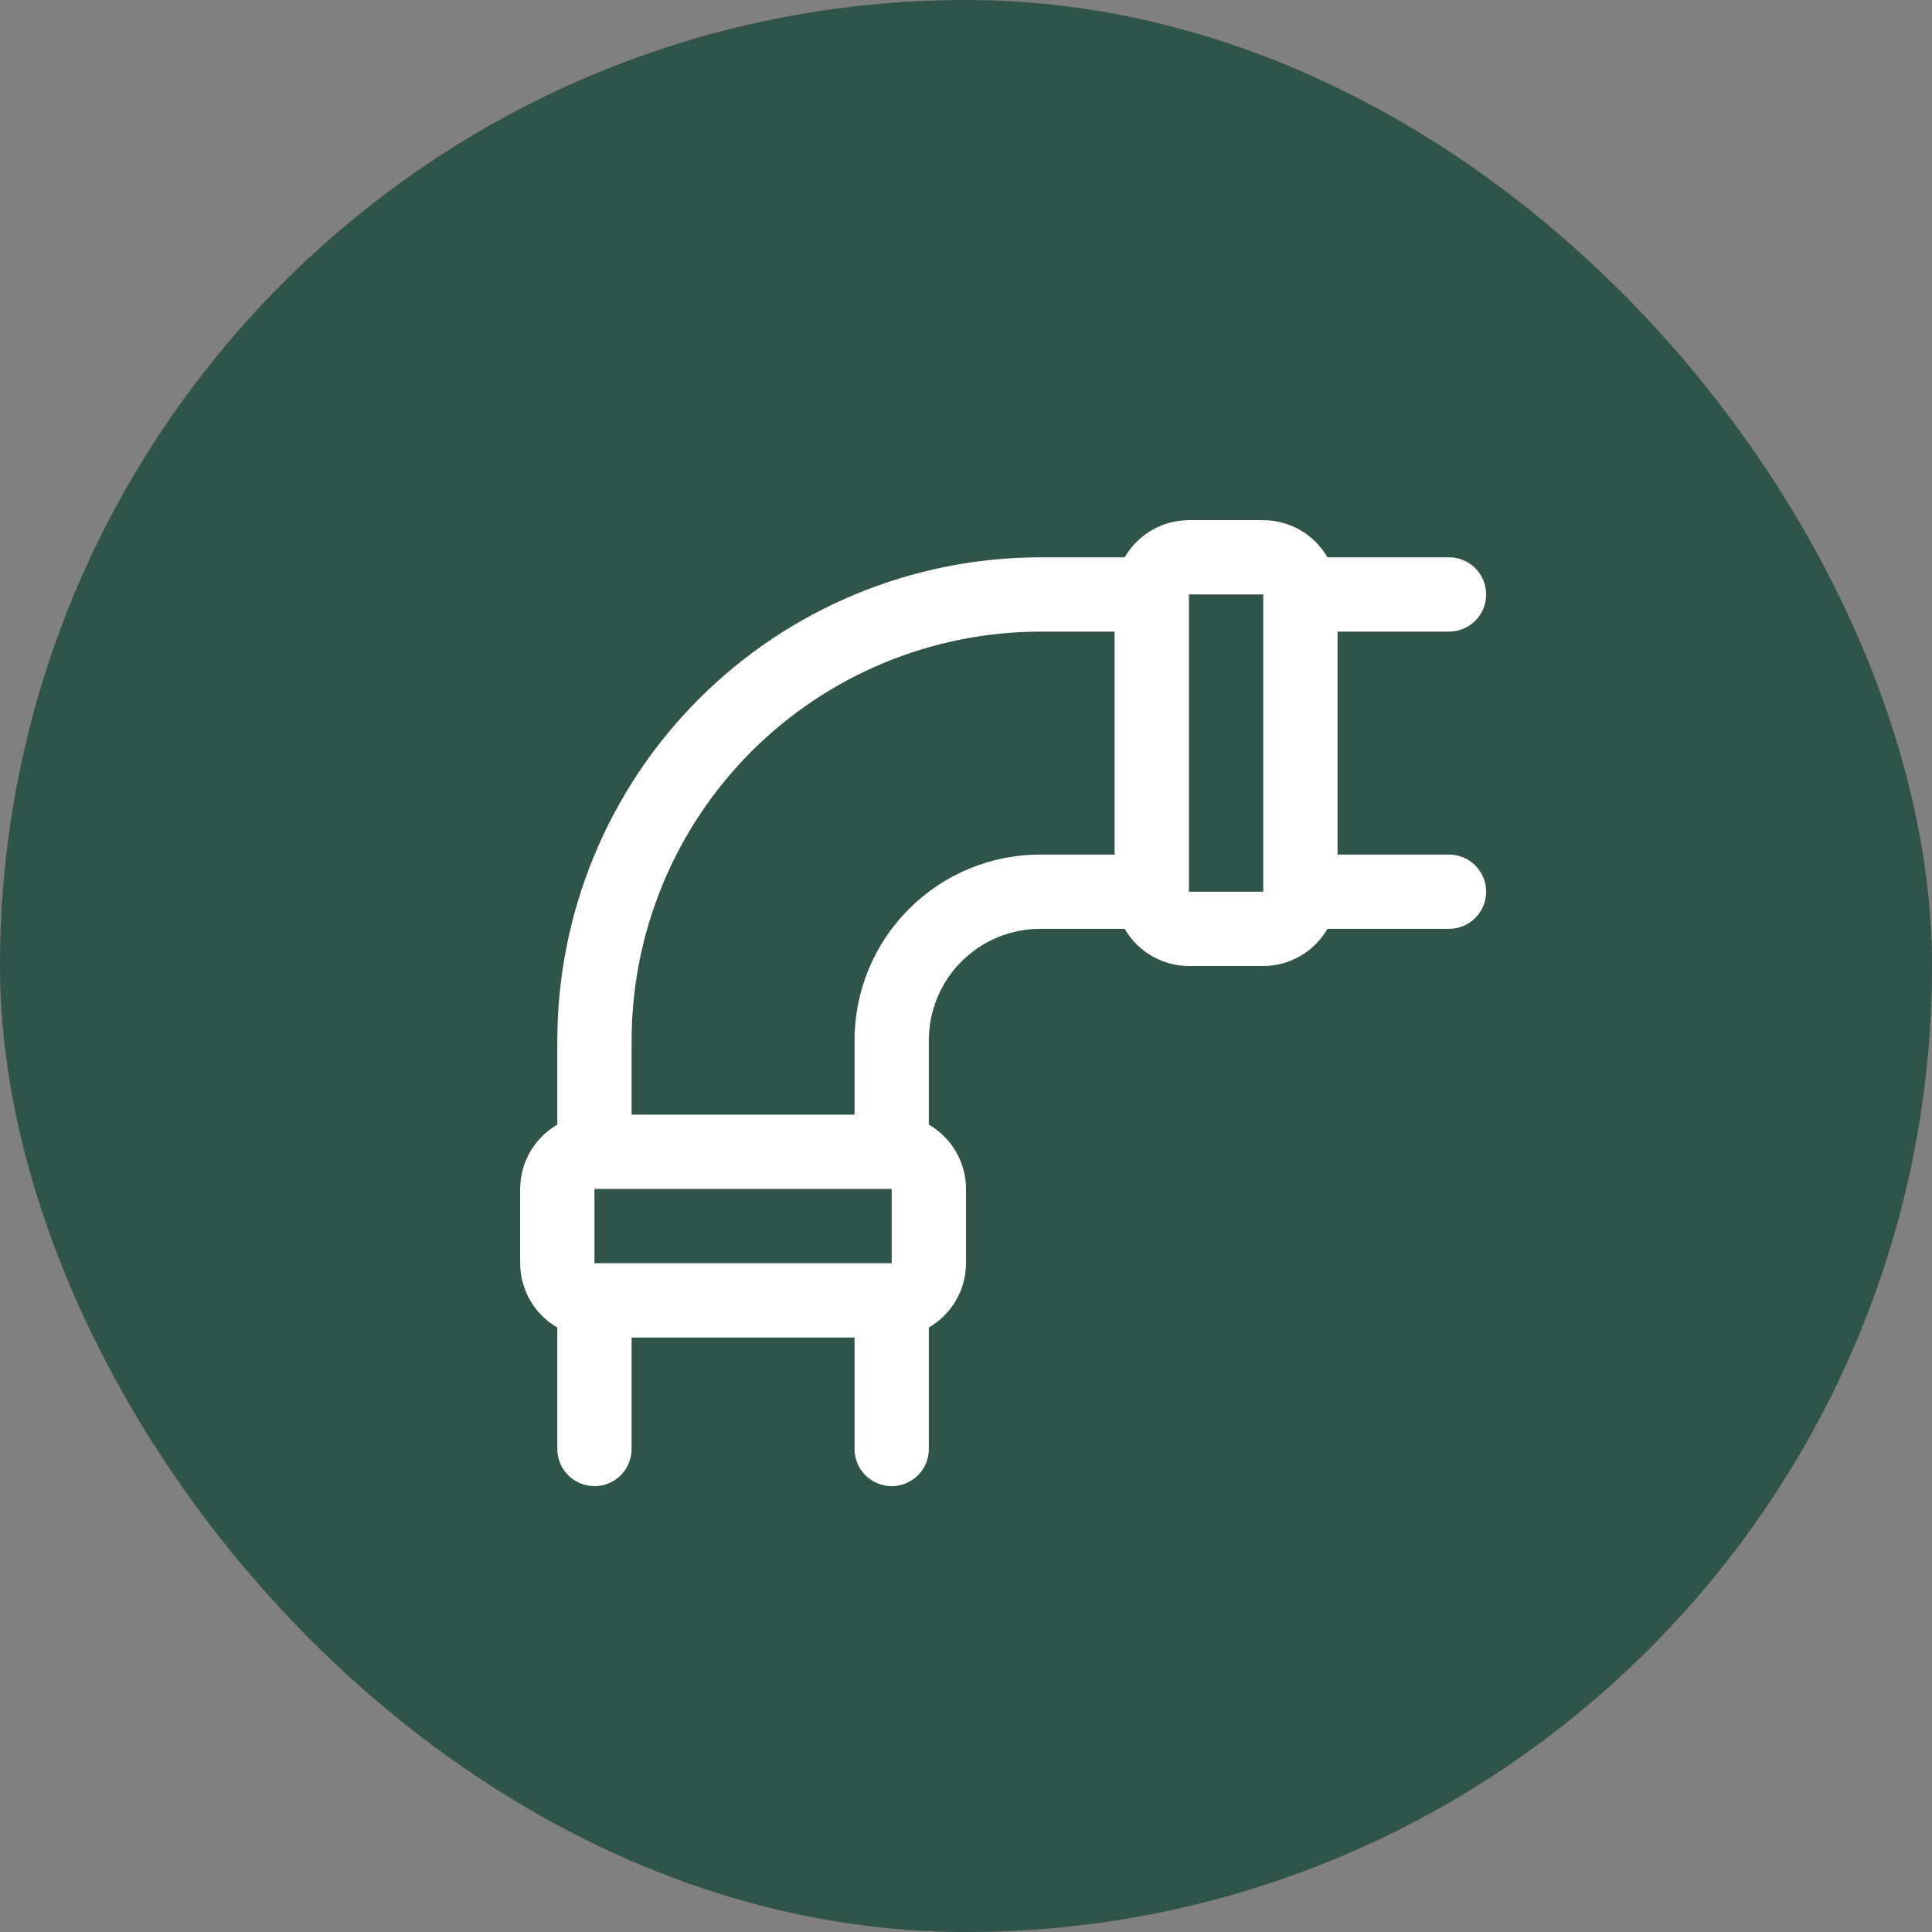
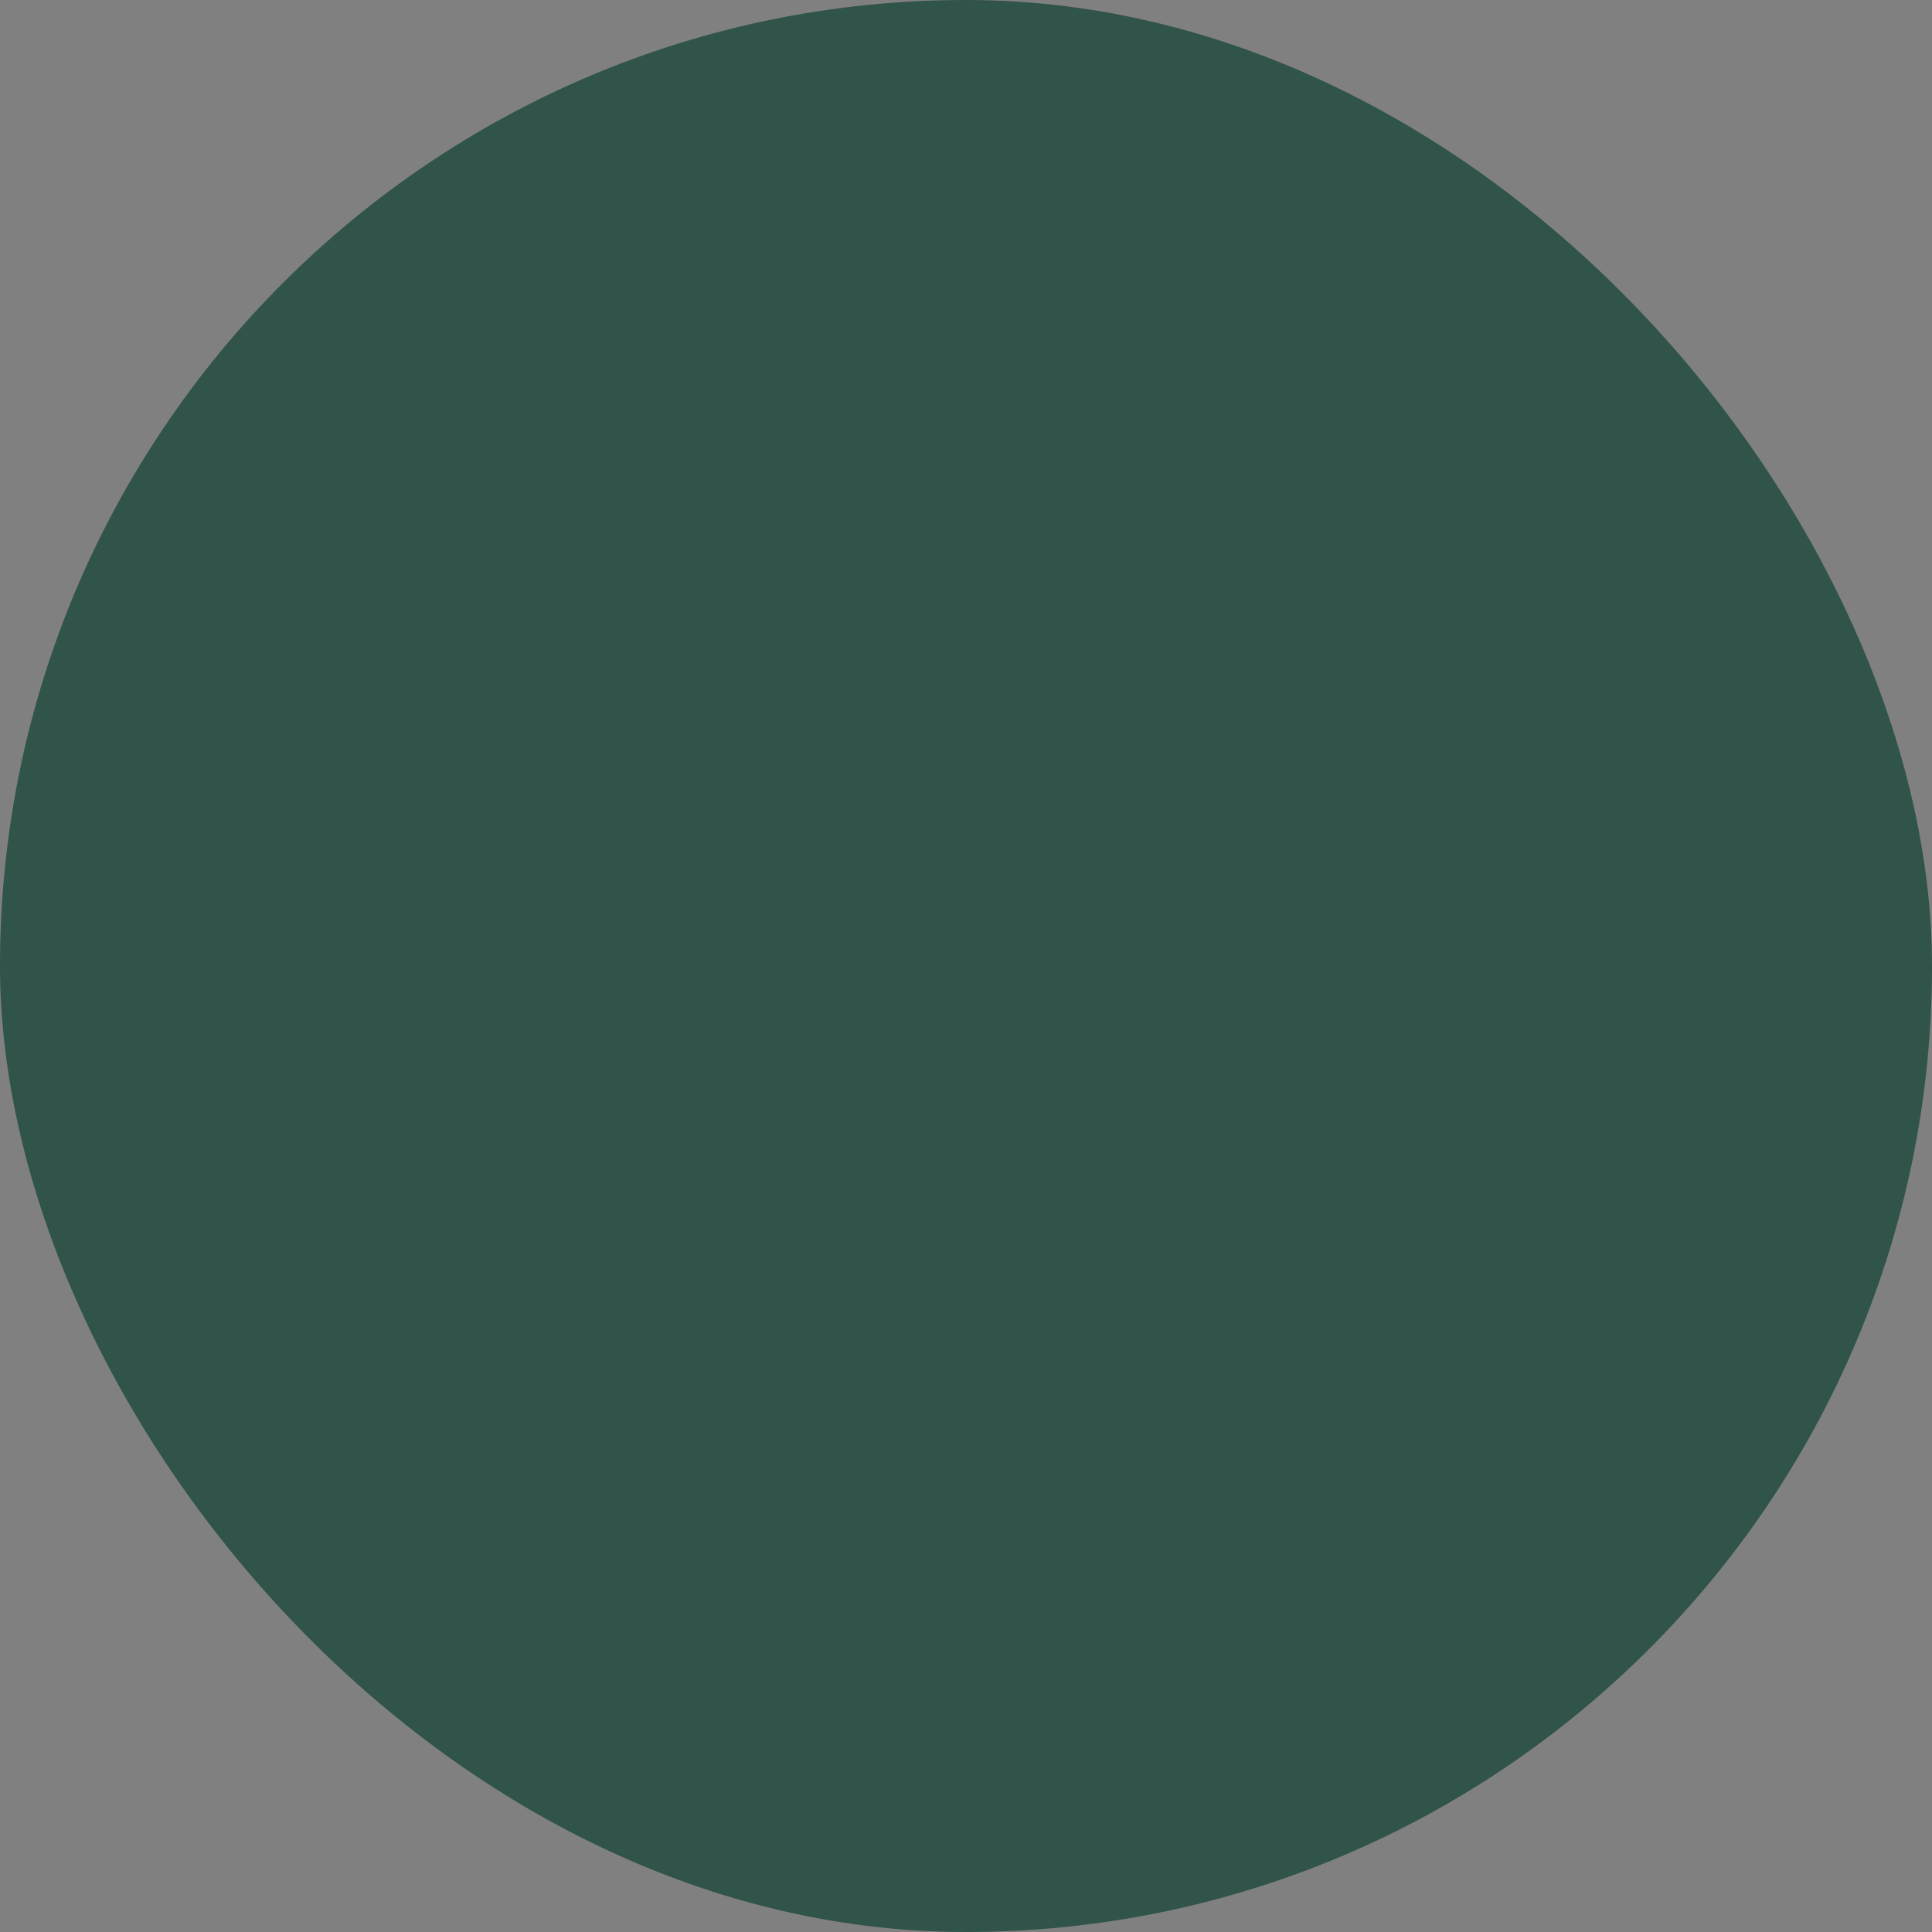
<svg xmlns="http://www.w3.org/2000/svg" width="78" height="78" viewBox="0 0 78 78" fill="none">
  <rect x="0" y="0" width="78" height="78" fill="#808080" stroke="none" />
  <rect width="78" height="78" rx="39" fill="#30534A" />
-   <path d="M58.5 34.5H54V25.5H58.5C58.898 25.5 59.279 25.342 59.561 25.061C59.842 24.779 60 24.398 60 24C60 23.602 59.842 23.221 59.561 22.939C59.279 22.658 58.898 22.5 58.5 22.5H53.593C53.33 22.045 52.952 21.666 52.497 21.403C52.042 21.14 51.526 21.001 51 21H48C47.474 21.001 46.958 21.14 46.503 21.403C46.048 21.666 45.67 22.045 45.407 22.5H42C36.83 22.506 31.873 24.562 28.217 28.217C24.562 31.873 22.506 36.83 22.5 42V45.405C22.044 45.668 21.666 46.046 21.403 46.502C21.139 46.957 21 47.474 21 48V51C21 51.526 21.139 52.043 21.403 52.498C21.666 52.954 22.044 53.332 22.5 53.595V58.5C22.5 58.898 22.658 59.279 22.939 59.561C23.221 59.842 23.602 60 24 60C24.398 60 24.779 59.842 25.061 59.561C25.342 59.279 25.5 58.898 25.5 58.5V54H34.5V58.5C34.5 58.898 34.658 59.279 34.939 59.561C35.221 59.842 35.602 60 36 60C36.398 60 36.779 59.842 37.061 59.561C37.342 59.279 37.5 58.898 37.5 58.5V53.595C37.956 53.332 38.334 52.954 38.597 52.498C38.861 52.043 38.999 51.526 39 51V48C38.999 47.474 38.861 46.957 38.597 46.502C38.334 46.046 37.956 45.668 37.5 45.405V42C37.5 40.806 37.974 39.662 38.818 38.818C39.662 37.974 40.806 37.5 42 37.5H45.407C45.67 37.955 46.048 38.334 46.503 38.597C46.958 38.86 47.474 38.999 48 39H51C51.526 38.999 52.042 38.86 52.497 38.597C52.952 38.334 53.33 37.955 53.593 37.5H58.5C58.898 37.5 59.279 37.342 59.561 37.061C59.842 36.779 60 36.398 60 36C60 35.602 59.842 35.221 59.561 34.939C59.279 34.658 58.898 34.5 58.5 34.5ZM36 48V51H24V48H36ZM34.5 42V45H25.5V42C25.505 37.626 27.245 33.431 30.338 30.338C33.431 27.245 37.626 25.505 42 25.5H45V34.5H42C40.011 34.5 38.103 35.29 36.697 36.697C35.29 38.103 34.5 40.011 34.5 42ZM48 36V24H51V35.962C51 35.976 51 35.987 51 36H48Z" fill="#ffffff" />
</svg>